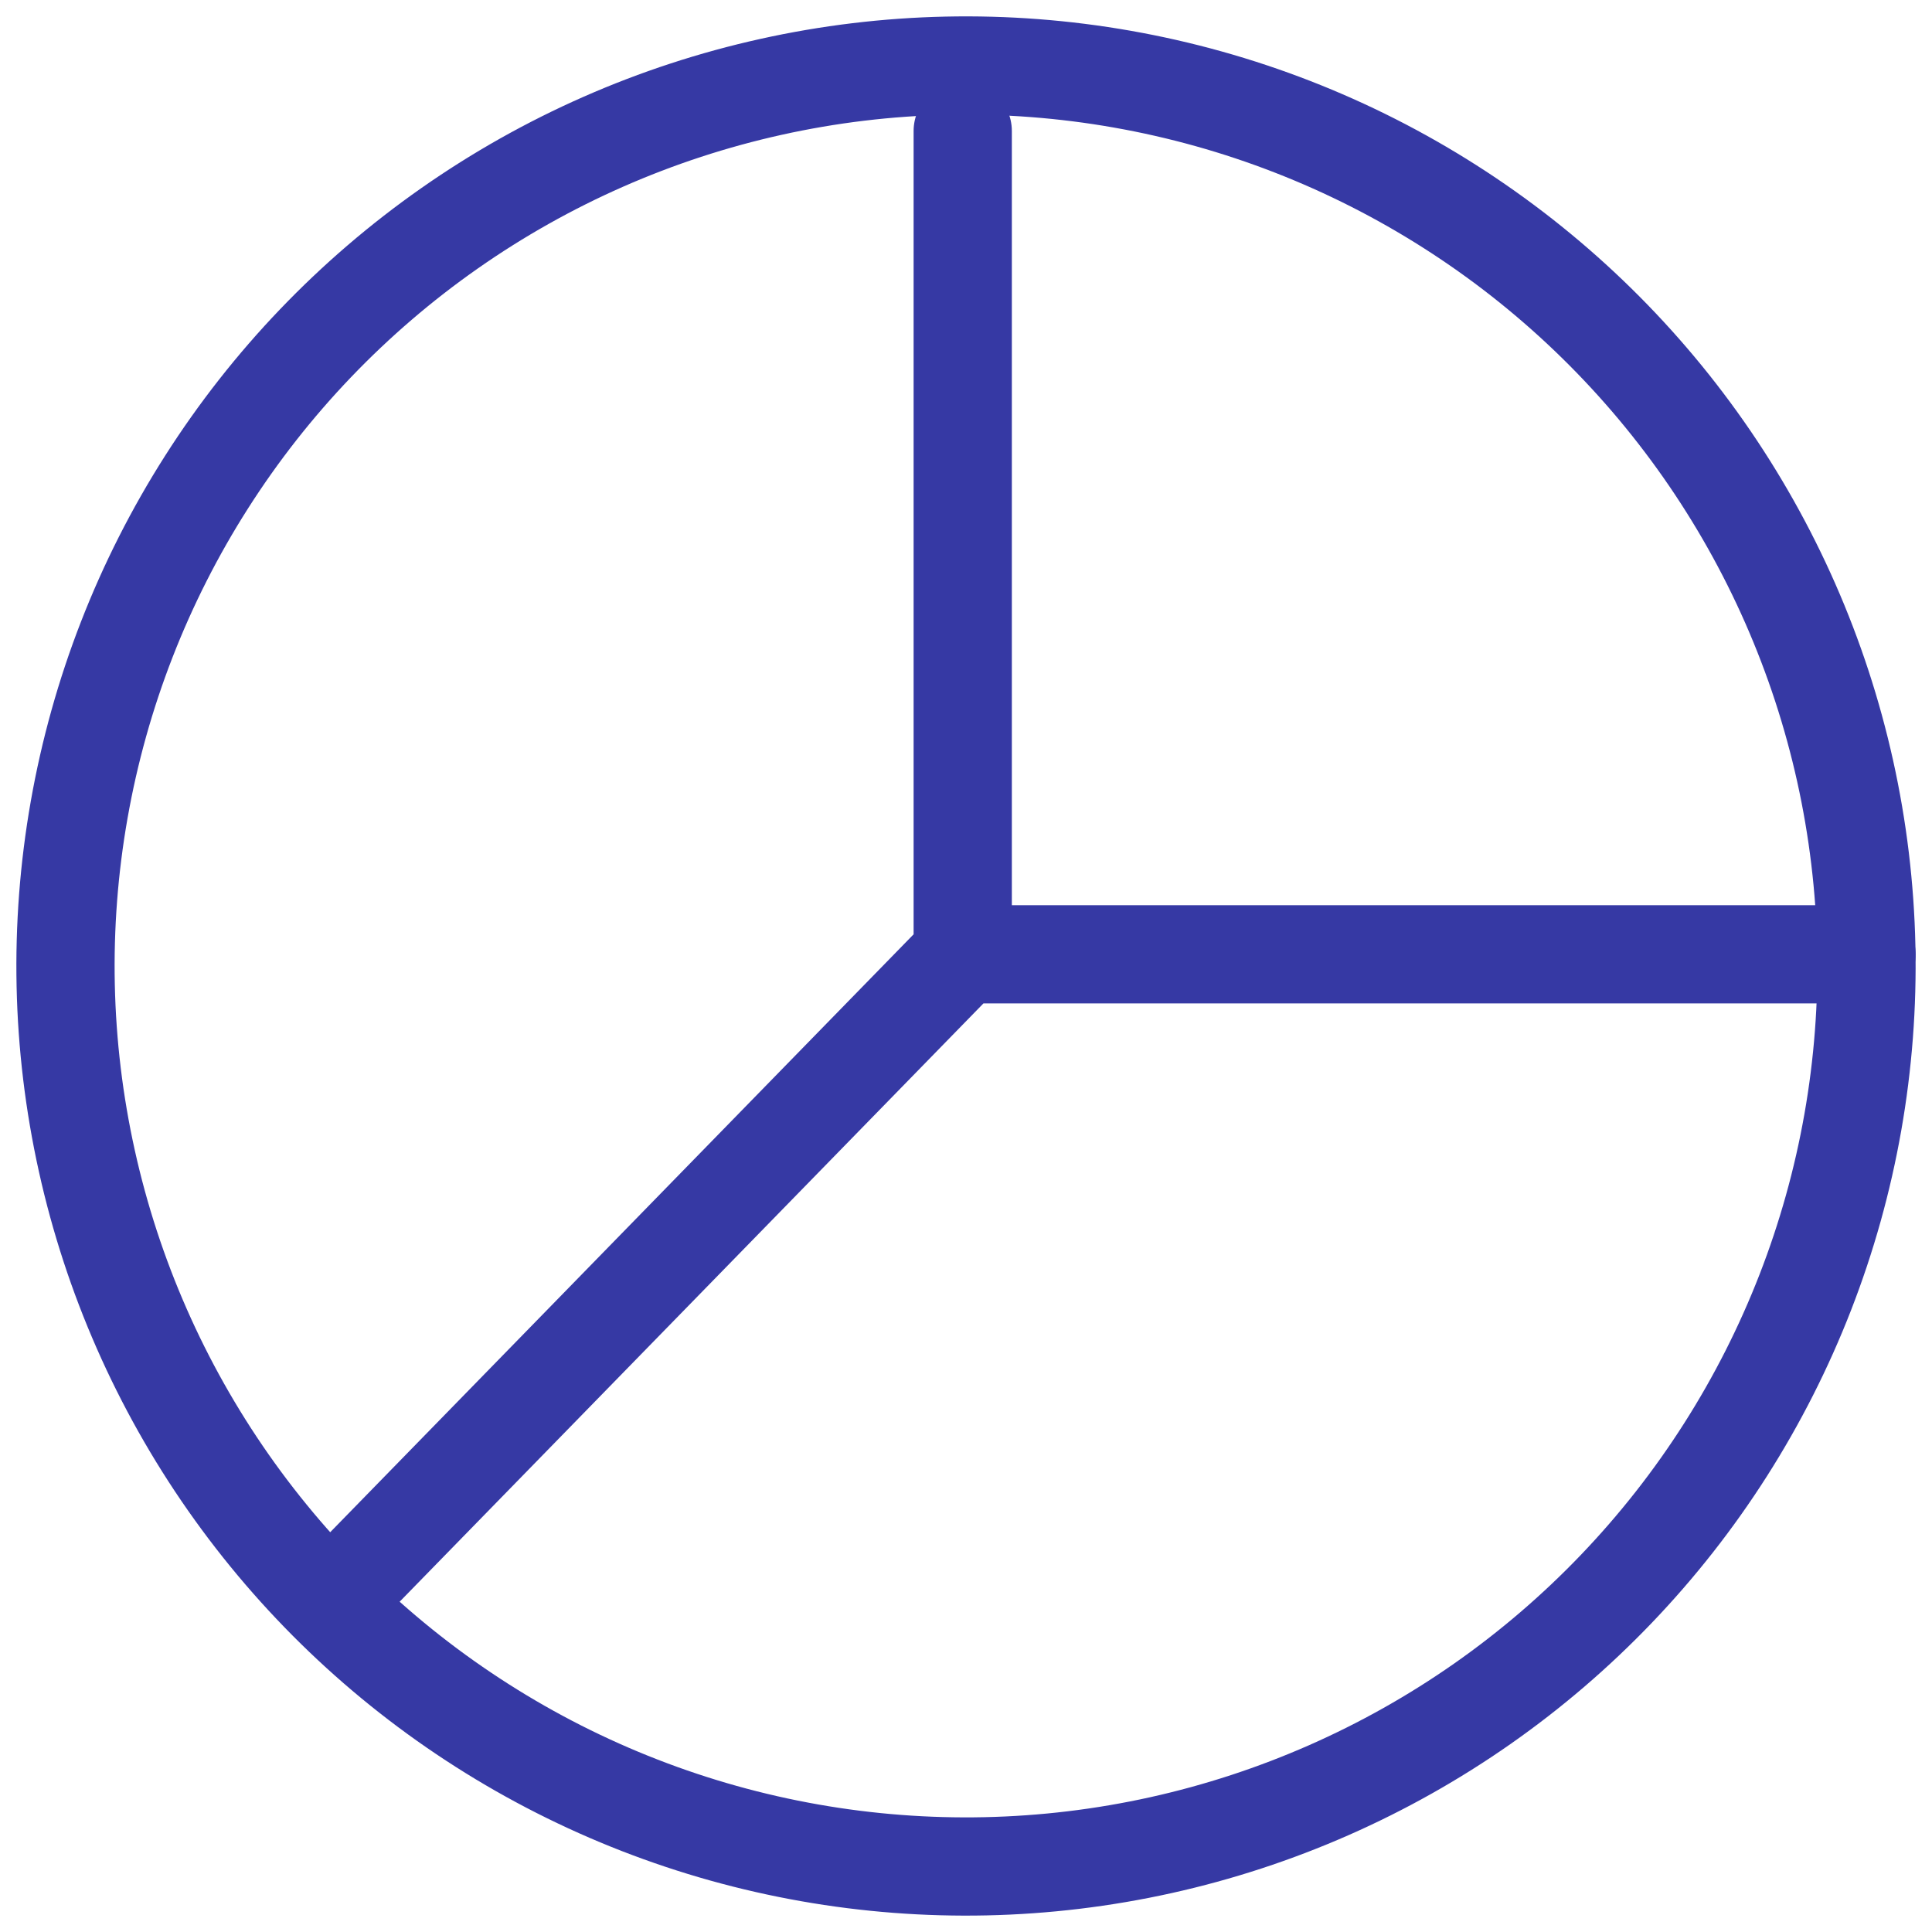
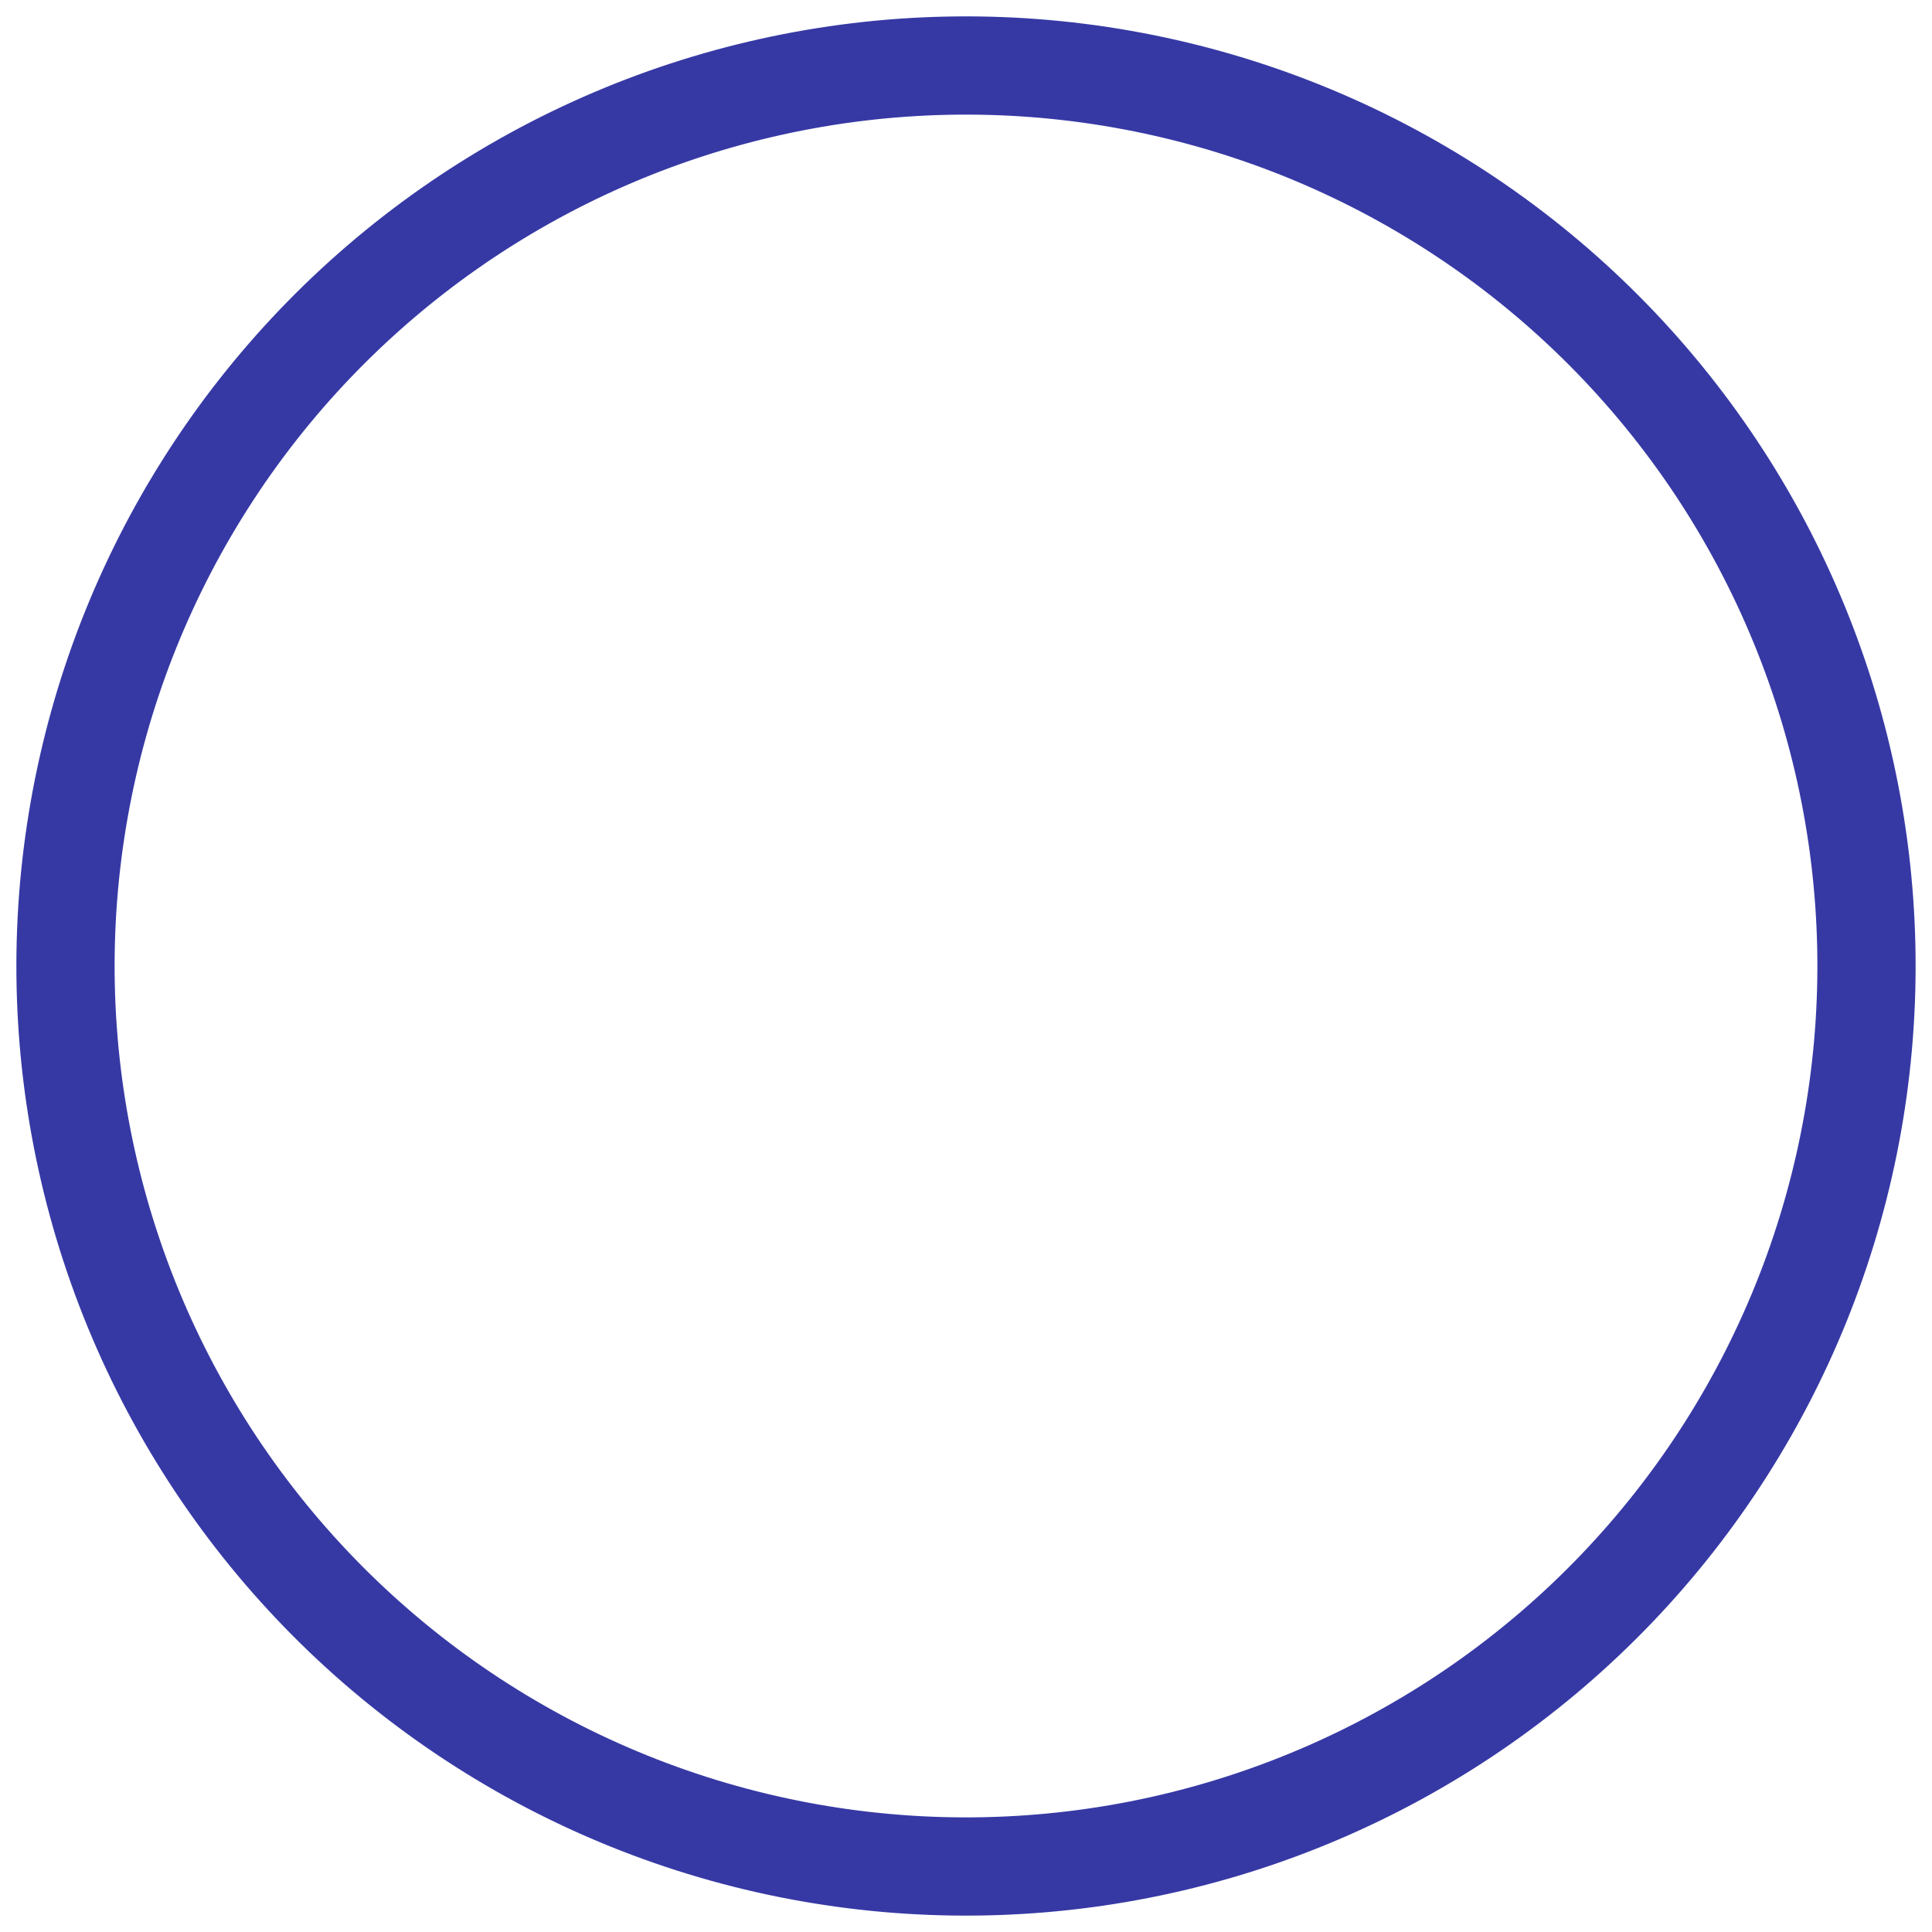
<svg xmlns="http://www.w3.org/2000/svg" width="59" height="59" viewBox="0 0 59 59" fill="none">
  <path d="M24.725 56.582C21.168 55.955 17.77 54.634 14.724 52.693C11.678 50.753 9.045 48.232 6.973 45.273C4.902 42.315 3.433 38.978 2.652 35.452C1.87 31.926 1.791 28.281 2.418 24.725C3.045 21.168 4.366 17.77 6.307 14.724C8.247 11.678 10.768 9.045 13.727 6.973C16.685 4.902 20.022 3.433 23.548 2.652C27.074 1.87 30.719 1.791 34.275 2.418C37.832 3.045 41.23 4.366 44.276 6.307C47.322 8.247 49.955 10.768 52.027 13.727C54.098 16.685 55.566 20.022 56.348 23.548C57.13 27.074 57.209 30.719 56.582 34.275C55.955 37.832 54.634 41.23 52.693 44.276C50.753 47.322 48.232 49.955 45.273 52.027C42.315 54.098 38.978 55.566 35.452 56.348C31.926 57.13 28.281 57.209 24.725 56.582L24.725 56.582Z" stroke="#3639A4" stroke-width="3" stroke-linecap="round" stroke-linejoin="round" />
-   <path d="M11 48L29.4 29.143M29.4 29.143V4M29.4 29.143H57" stroke="#3639A4" stroke-width="3" stroke-linecap="round" />
</svg>